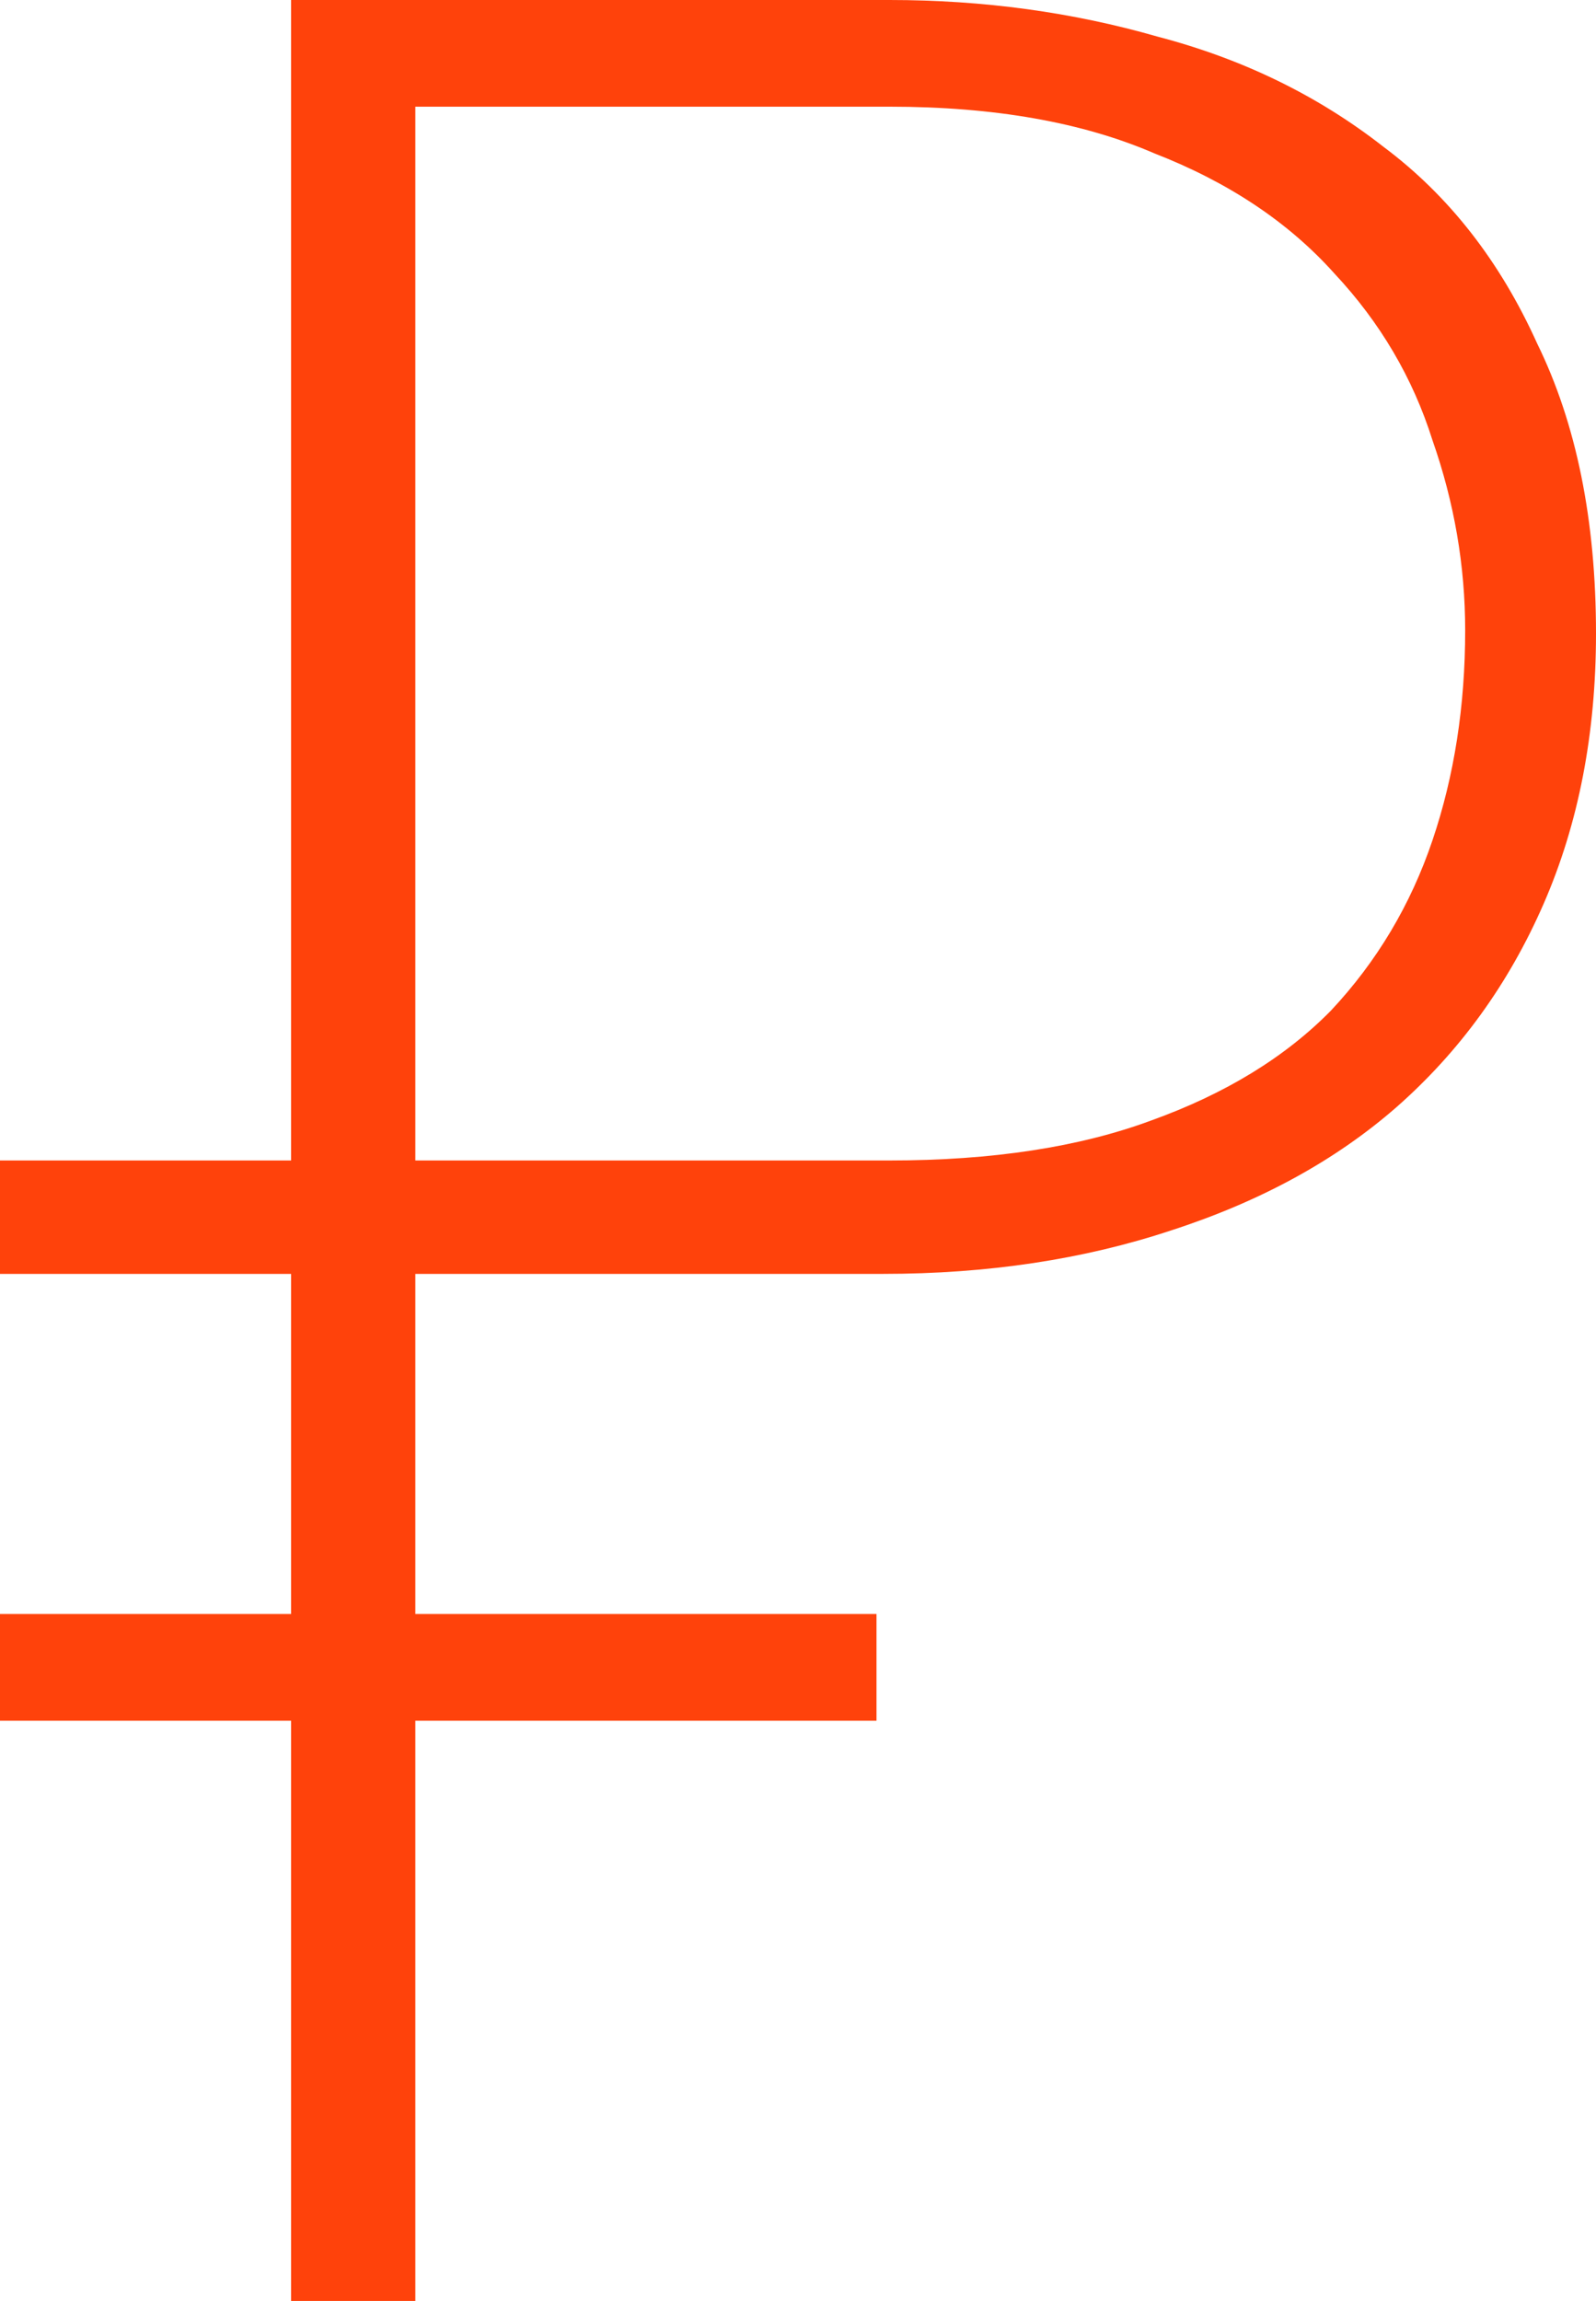
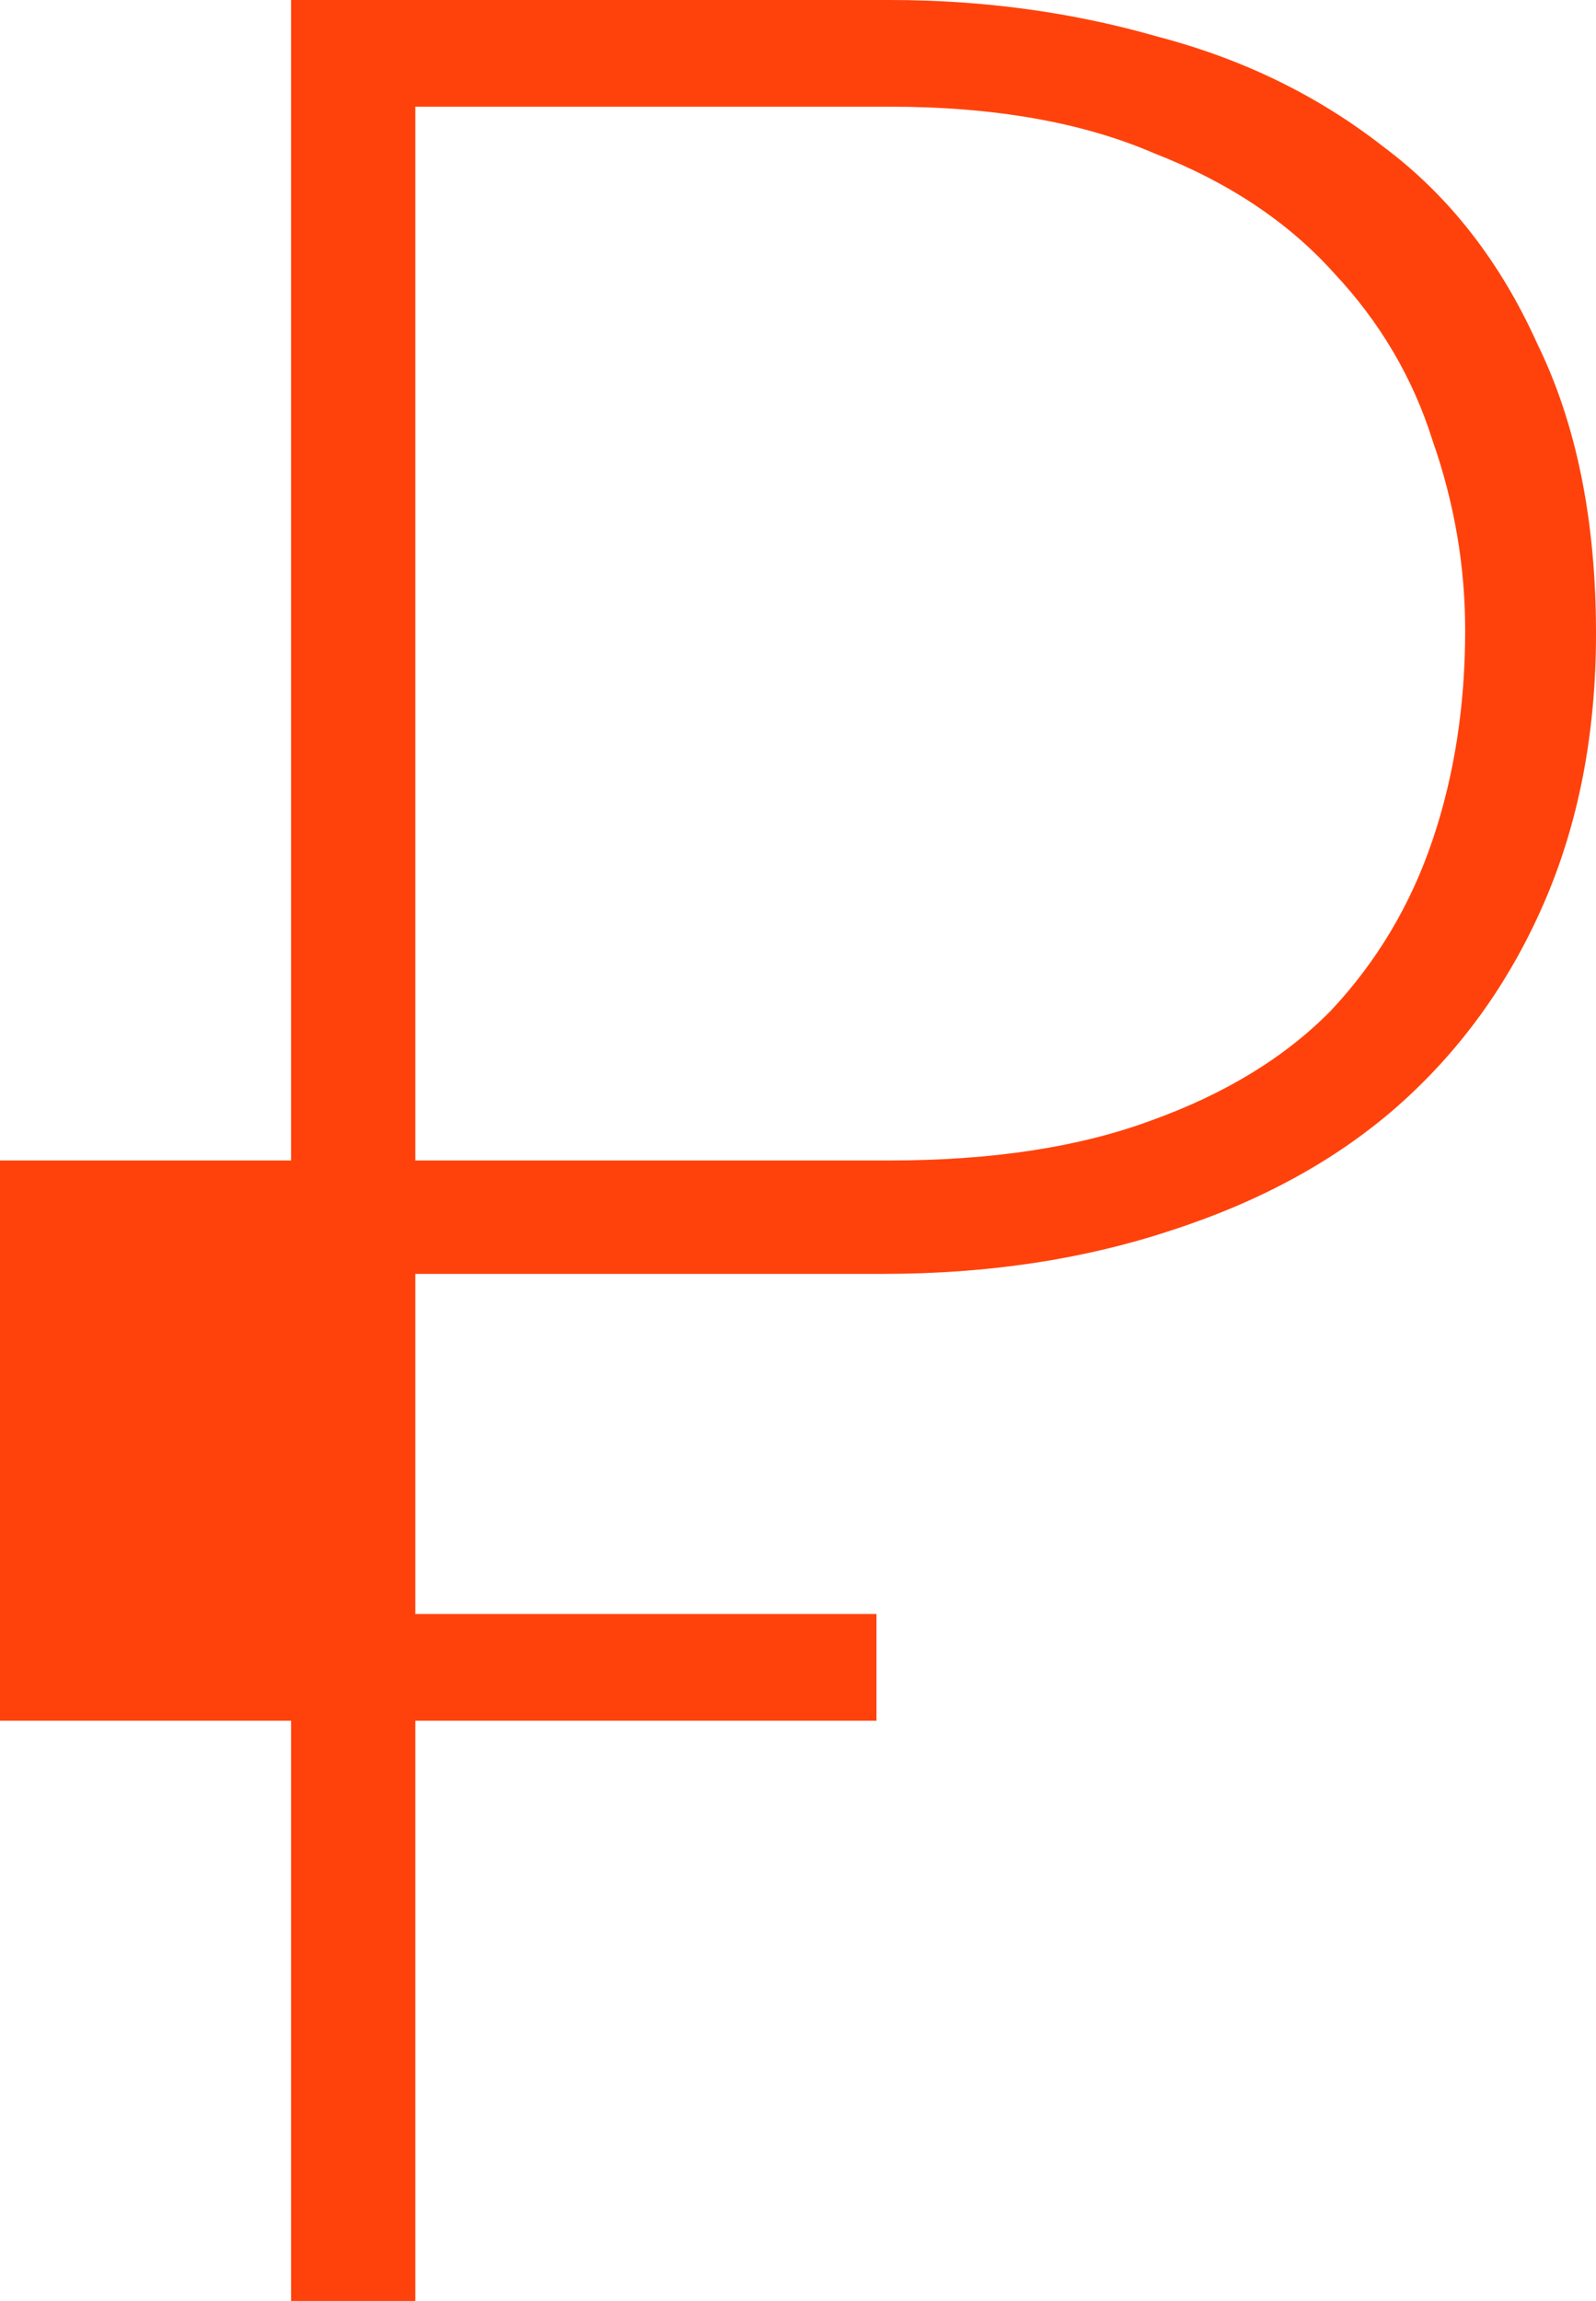
<svg xmlns="http://www.w3.org/2000/svg" width="34" height="49" viewBox="0 0 34 49" fill="none">
-   <path d="M8.848 36.644V49H6.201V36.644H0V34.371H6.201V27.128H0V24.713H6.201V0H18.951C20.948 0 22.852 0.26 24.664 0.781C26.475 1.255 28.078 2.036 29.471 3.125C30.865 4.166 31.956 5.563 32.746 7.314C33.582 9.019 34 11.078 34 13.493C34 15.623 33.628 17.541 32.885 19.245C32.142 20.949 31.097 22.393 29.75 23.577C28.45 24.713 26.847 25.589 24.943 26.204C23.085 26.82 21.041 27.128 18.811 27.128H8.848V34.371H18.672V36.644H8.848ZM8.848 24.713H18.951C21.134 24.713 22.992 24.429 24.525 23.861C26.104 23.293 27.381 22.512 28.357 21.517C29.332 20.476 30.052 19.269 30.516 17.896C30.981 16.523 31.213 15.031 31.213 13.422C31.213 12.049 30.981 10.7 30.516 9.374C30.098 8.048 29.402 6.865 28.426 5.823C27.451 4.734 26.174 3.882 24.594 3.267C23.061 2.604 21.18 2.272 18.951 2.272H8.848V24.713Z" fill="#FF420B" />
+   <path d="M8.848 36.644V49H6.201V36.644H0V34.371H6.201H0V24.713H6.201V0H18.951C20.948 0 22.852 0.26 24.664 0.781C26.475 1.255 28.078 2.036 29.471 3.125C30.865 4.166 31.956 5.563 32.746 7.314C33.582 9.019 34 11.078 34 13.493C34 15.623 33.628 17.541 32.885 19.245C32.142 20.949 31.097 22.393 29.75 23.577C28.45 24.713 26.847 25.589 24.943 26.204C23.085 26.82 21.041 27.128 18.811 27.128H8.848V34.371H18.672V36.644H8.848ZM8.848 24.713H18.951C21.134 24.713 22.992 24.429 24.525 23.861C26.104 23.293 27.381 22.512 28.357 21.517C29.332 20.476 30.052 19.269 30.516 17.896C30.981 16.523 31.213 15.031 31.213 13.422C31.213 12.049 30.981 10.7 30.516 9.374C30.098 8.048 29.402 6.865 28.426 5.823C27.451 4.734 26.174 3.882 24.594 3.267C23.061 2.604 21.18 2.272 18.951 2.272H8.848V24.713Z" fill="#FF420B" />
</svg>